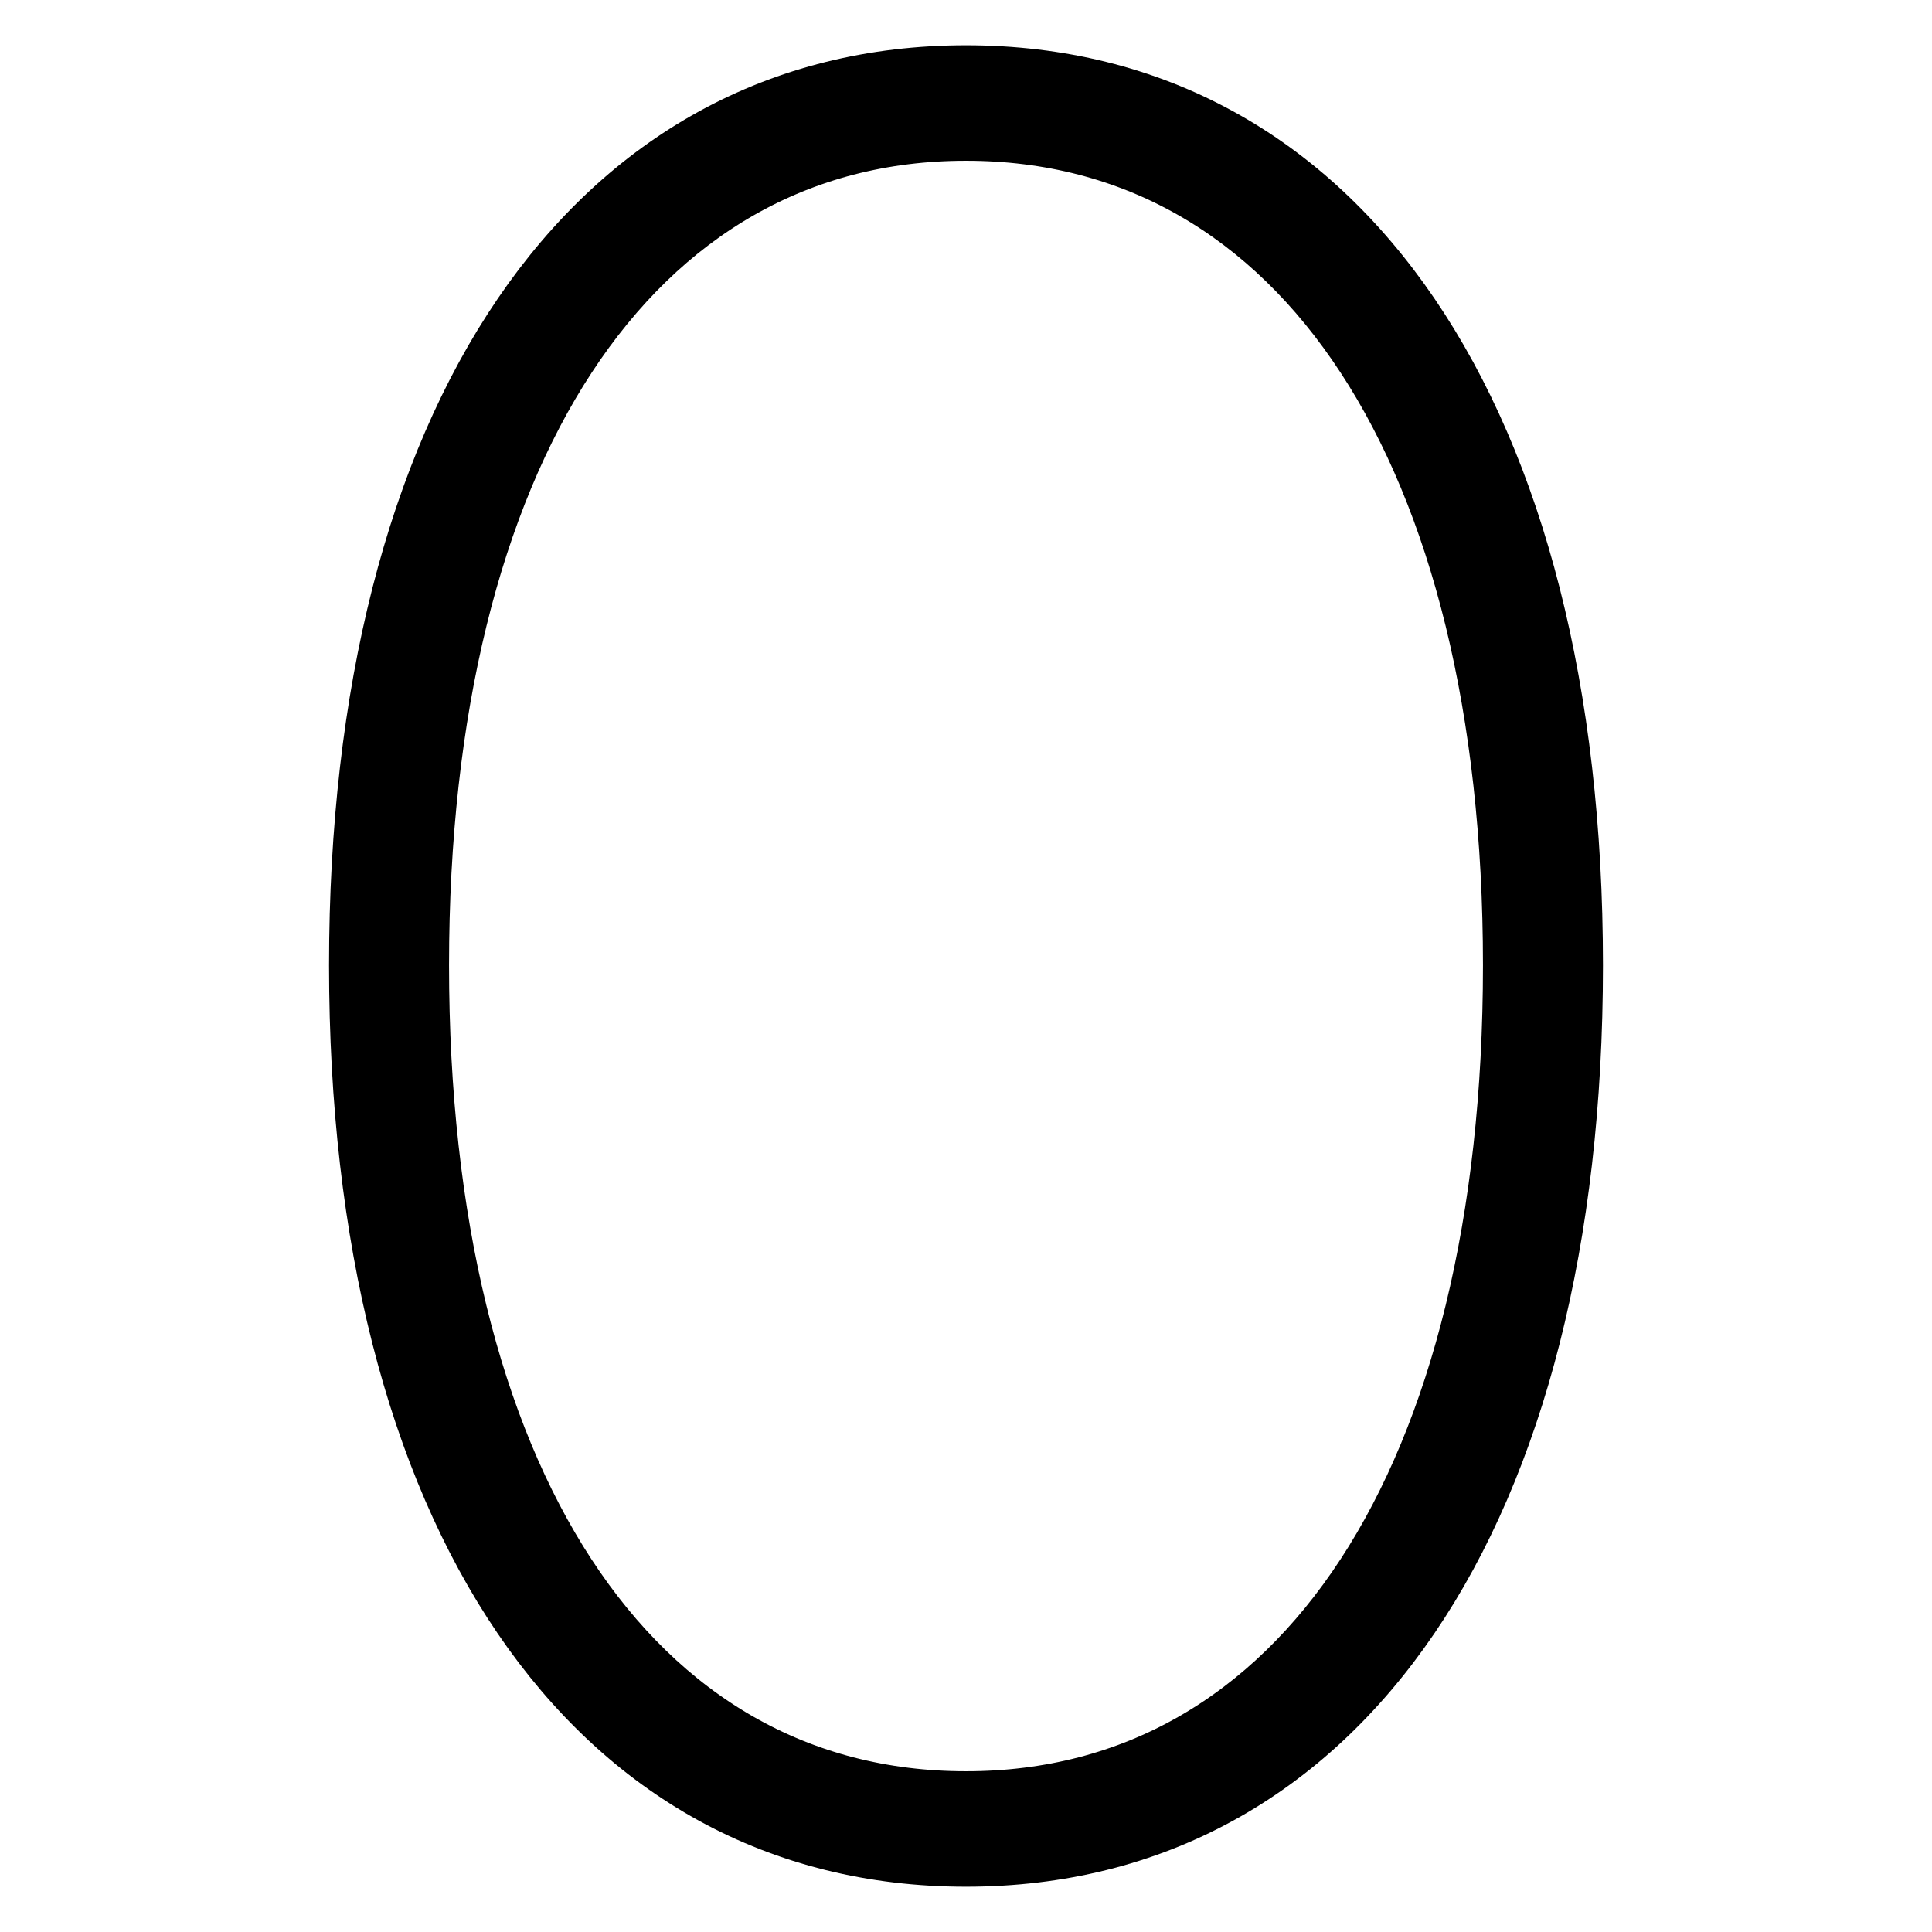
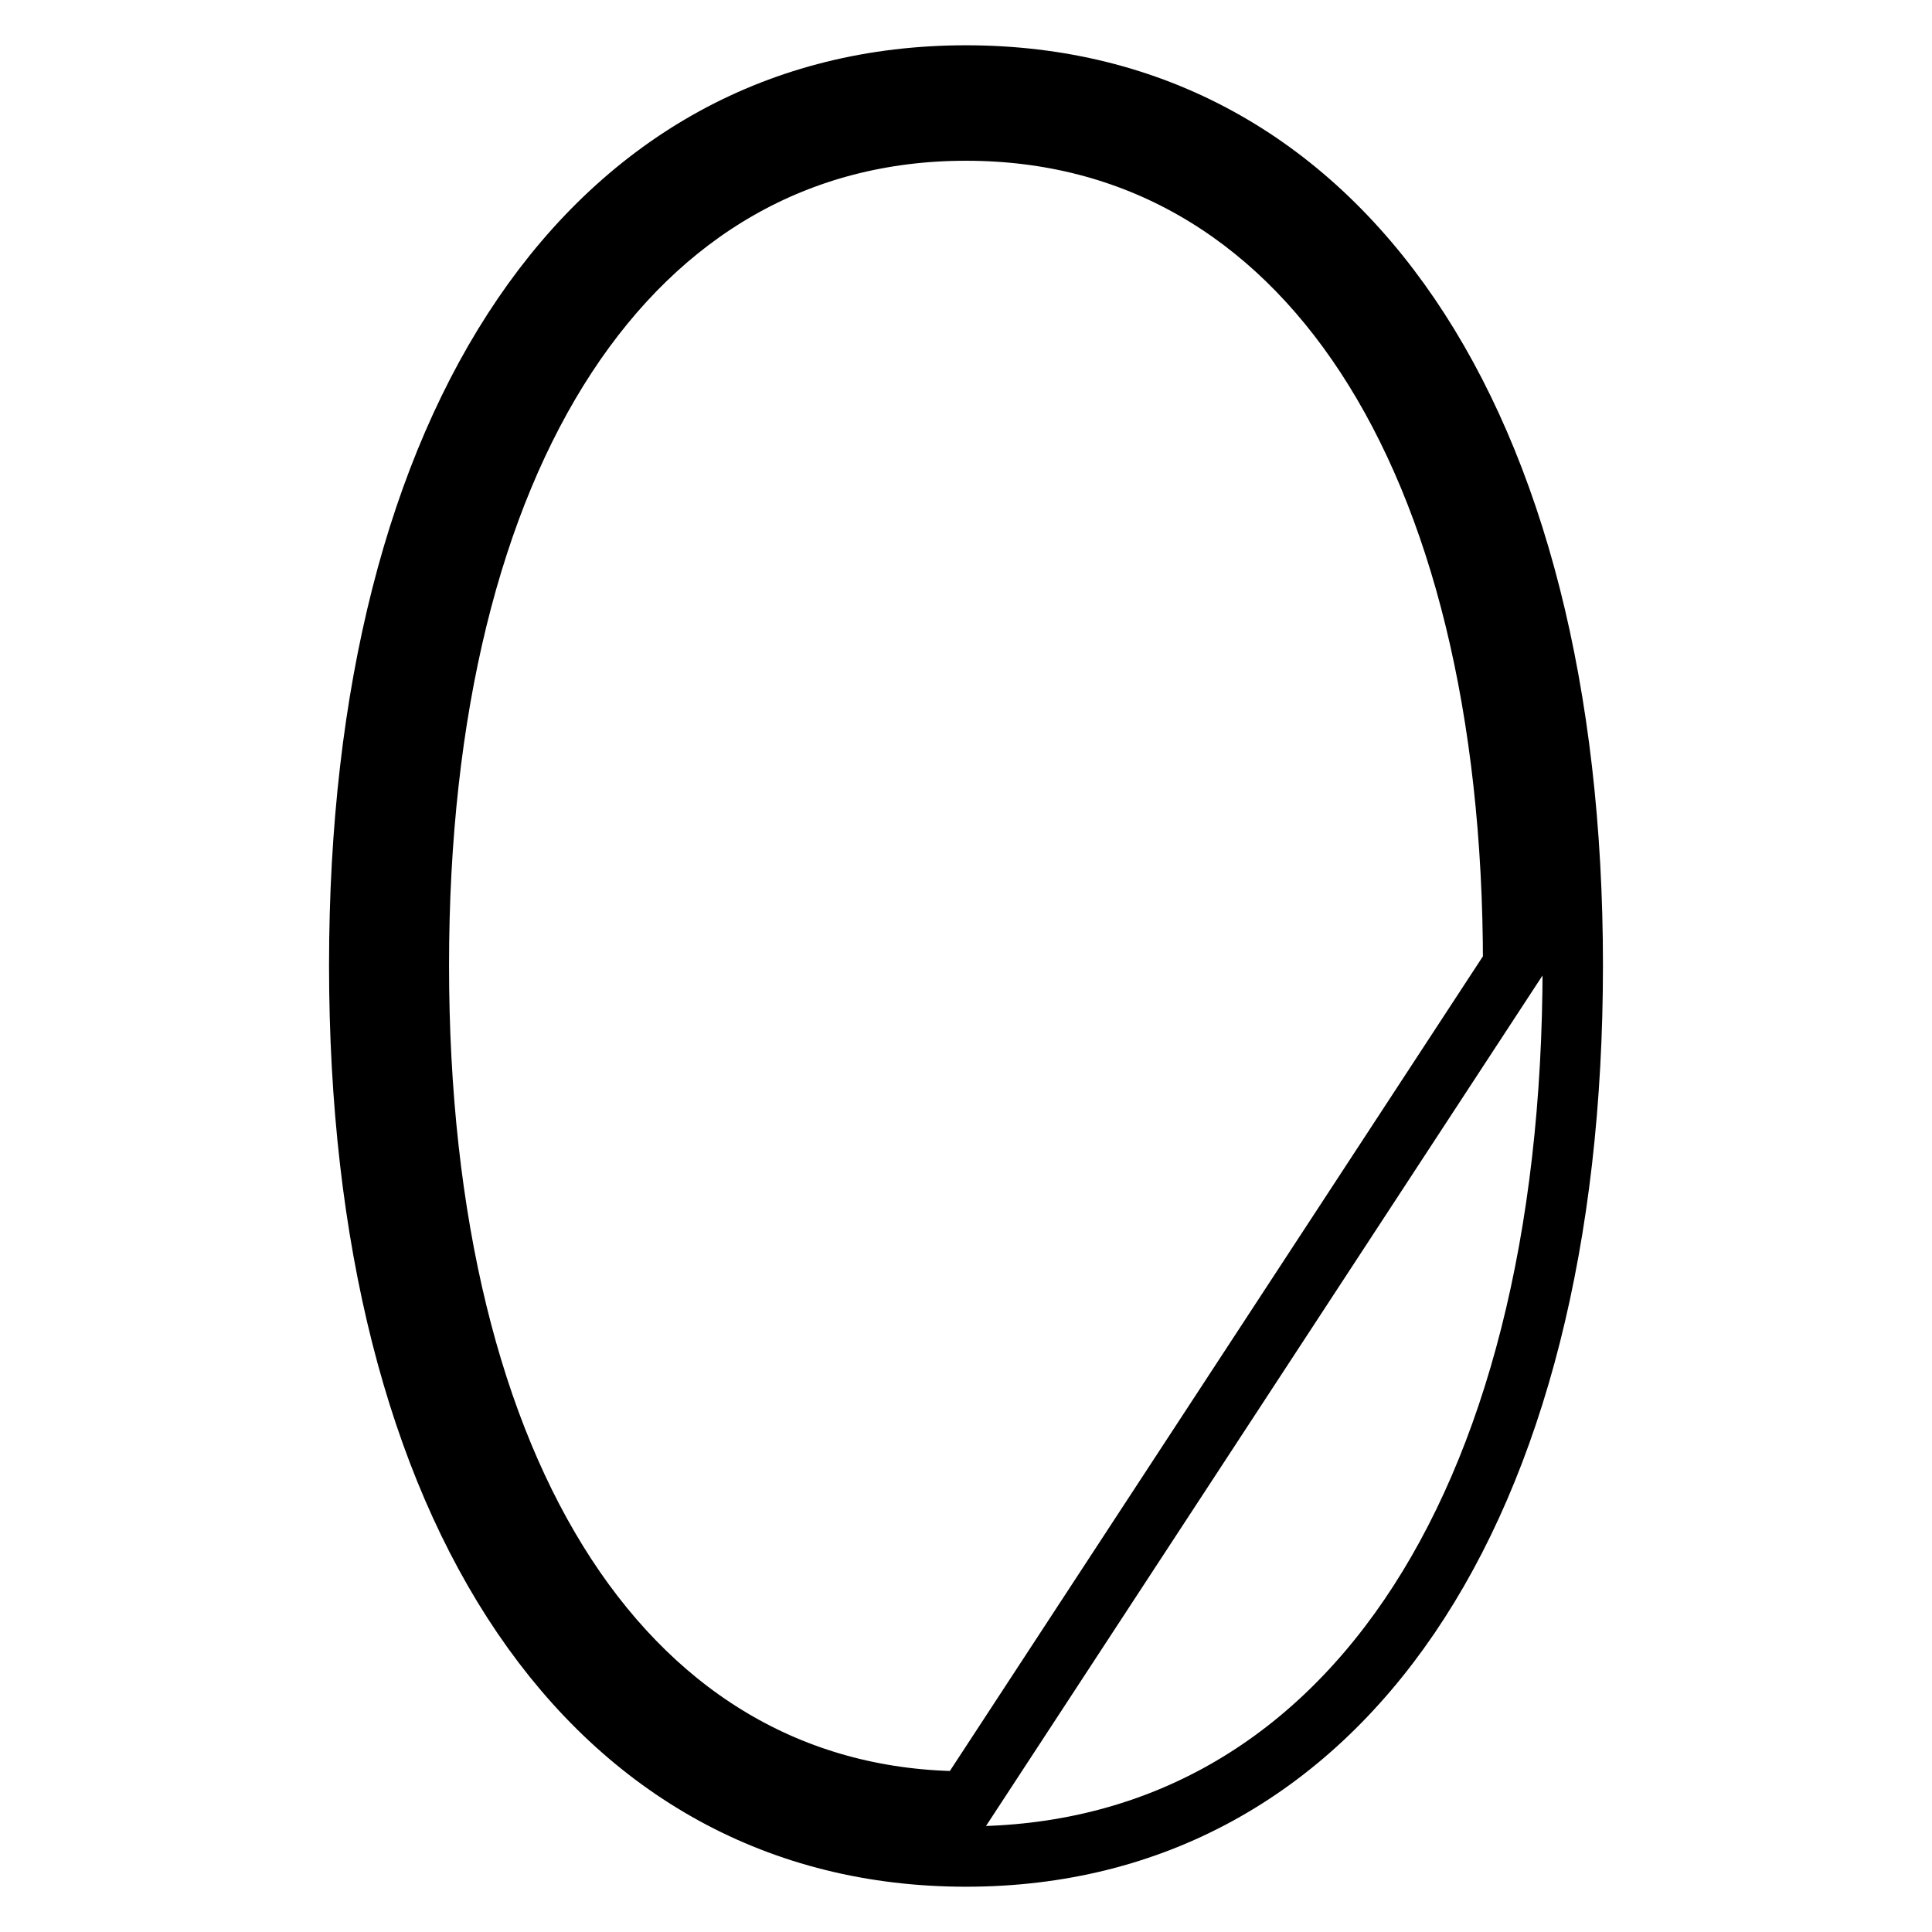
<svg xmlns="http://www.w3.org/2000/svg" version="1.1" x="0px" y="0px" viewBox="0 0 256 256" enable-background="new 0 0 256 256" xml:space="preserve">
  <g>
    <g>
-       <path stroke-width="8" fill-opacity="0" stroke="#000000" d="M128,10c-49.4,0-80.4,45.5-80.4,117.9C47.6,200.5,78.5,246,128,246c49.5,0,80.4-45.5,80.4-118.1C208.4,55.5,177.5,10,128,10z M128,238.7c-44.6,0-72.5-42.8-72.5-110.8c0-67.8,28-110.6,72.5-110.6c44.6,0,72.5,42.8,72.5,110.6C200.5,195.9,172.6,238.7,128,238.7z" />
+       <path stroke-width="8" fill-opacity="0" stroke="#000000" d="M128,10c-49.4,0-80.4,45.5-80.4,117.9C47.6,200.5,78.5,246,128,246c49.5,0,80.4-45.5,80.4-118.1C208.4,55.5,177.5,10,128,10z M128,238.7c-44.6,0-72.5-42.8-72.5-110.8c0-67.8,28-110.6,72.5-110.6c44.6,0,72.5,42.8,72.5,110.6z" />
    </g>
  </g>
</svg>